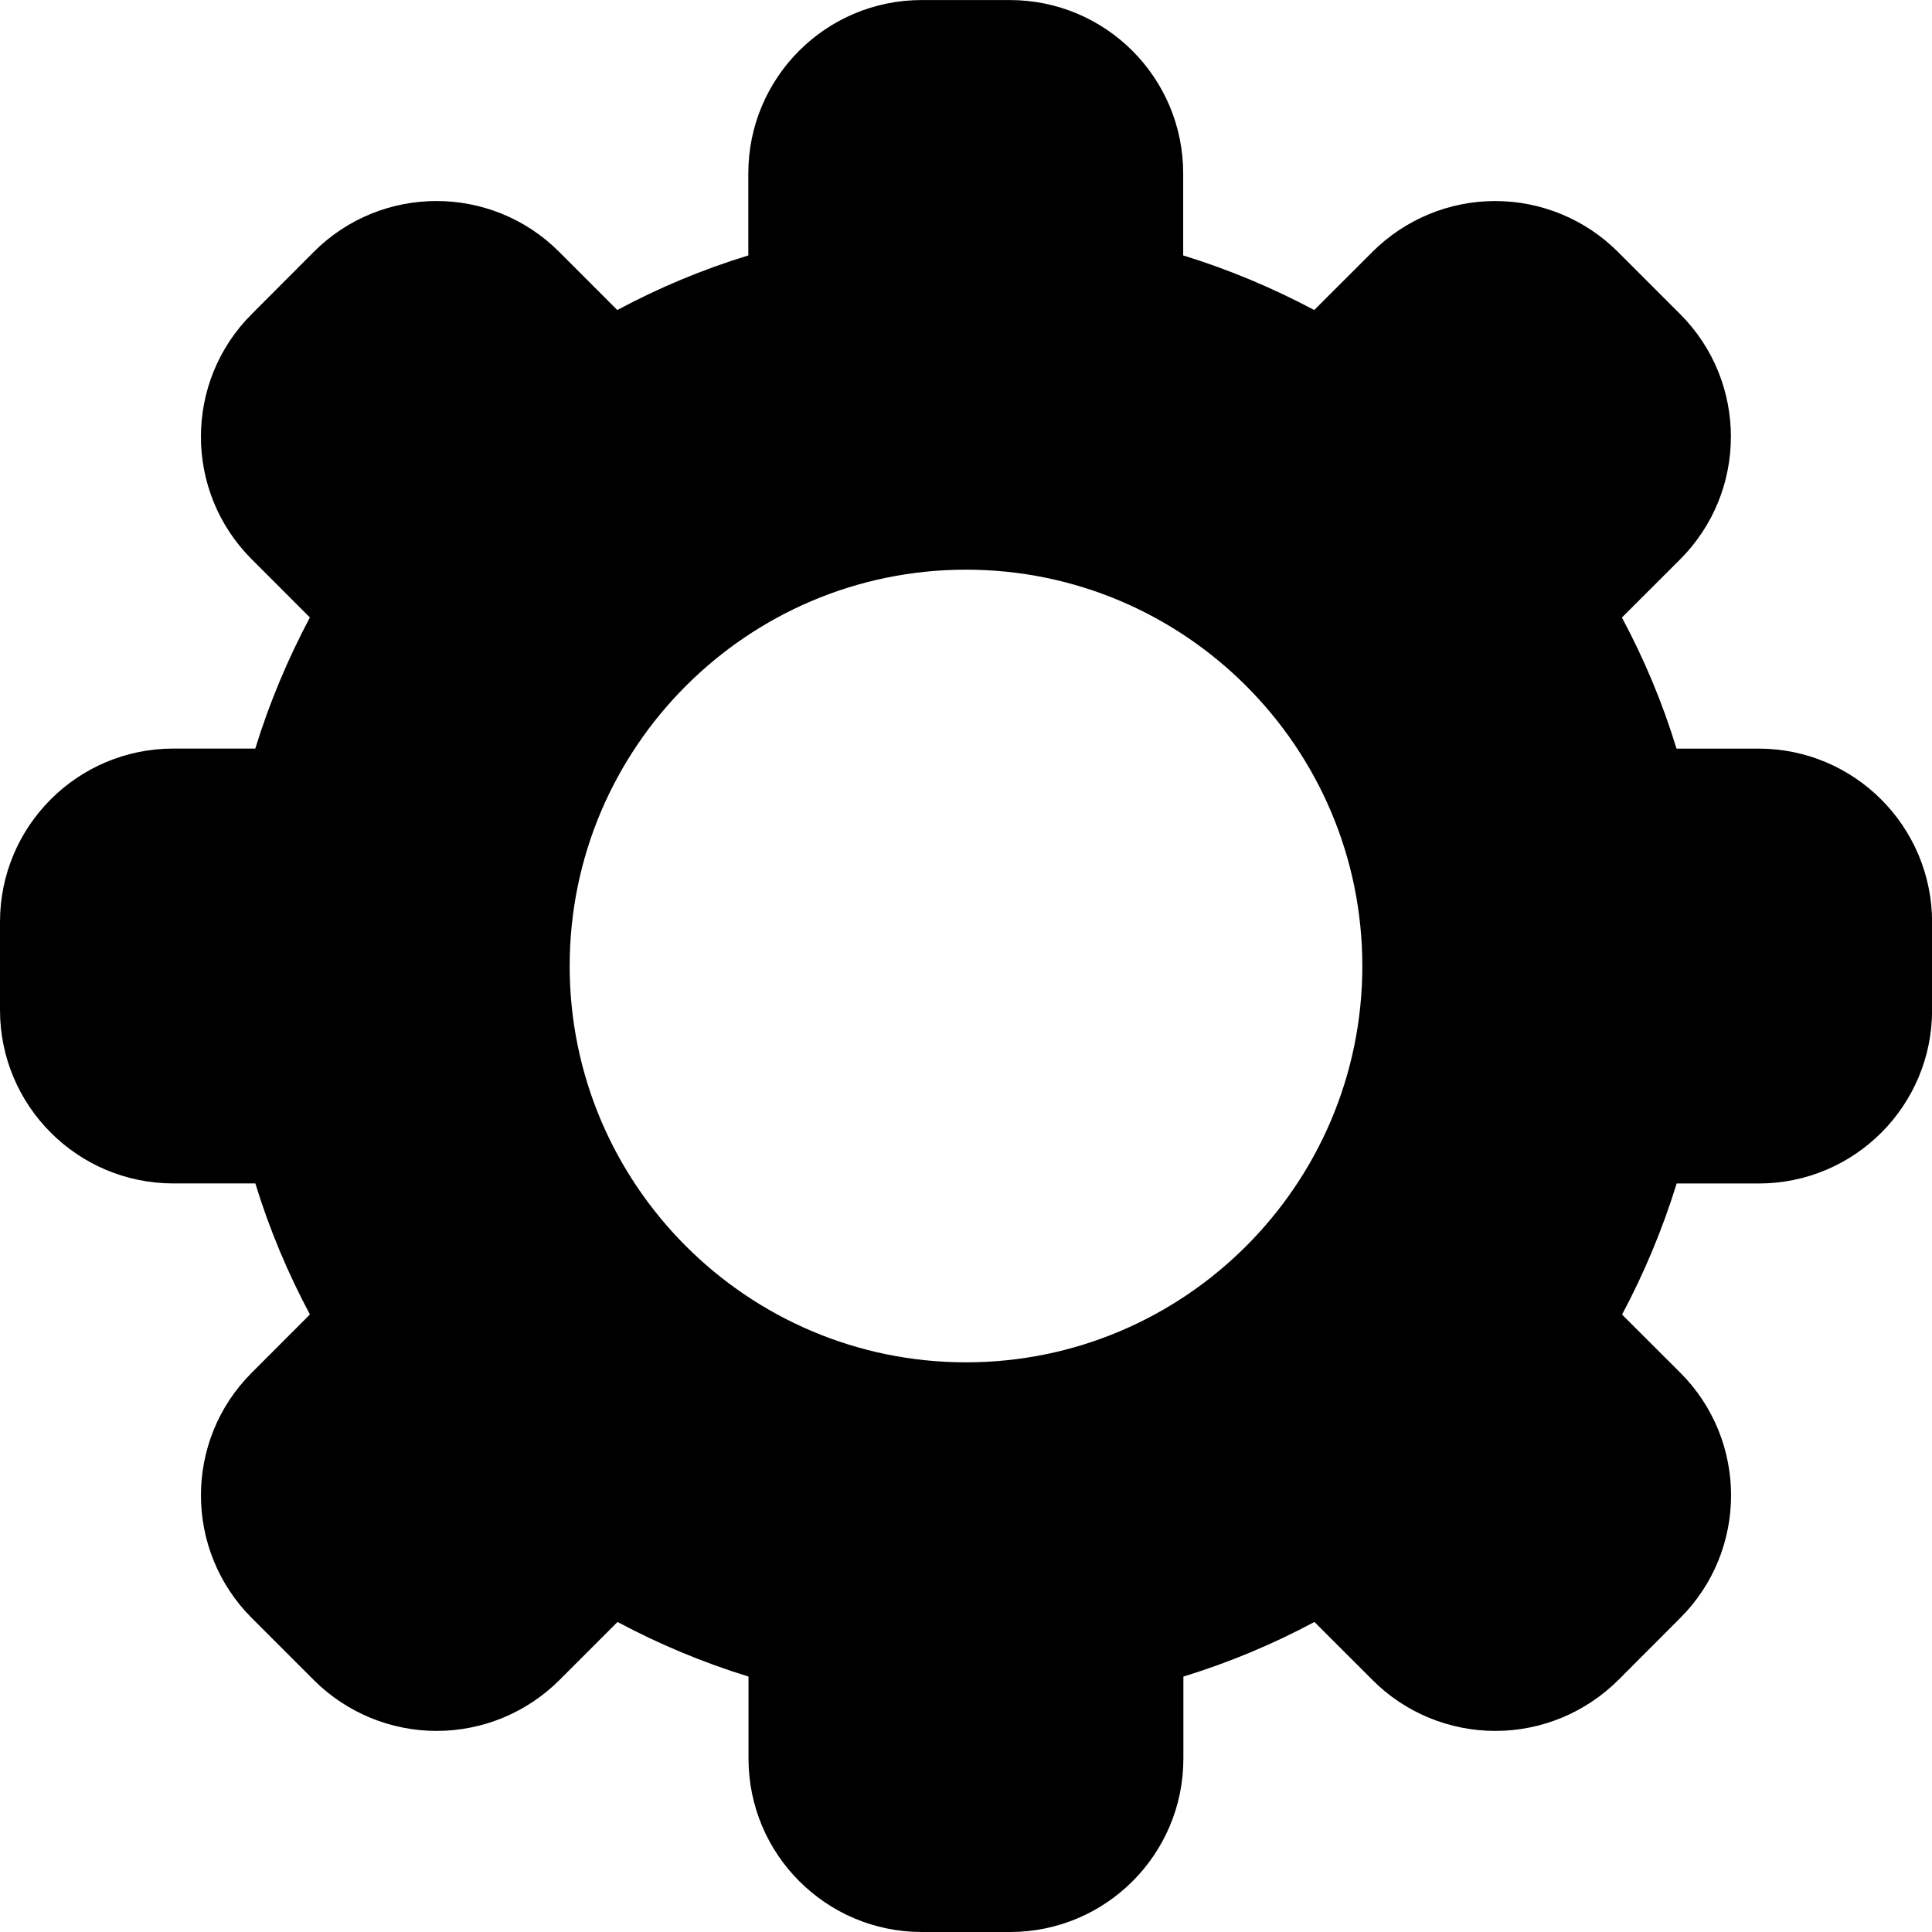
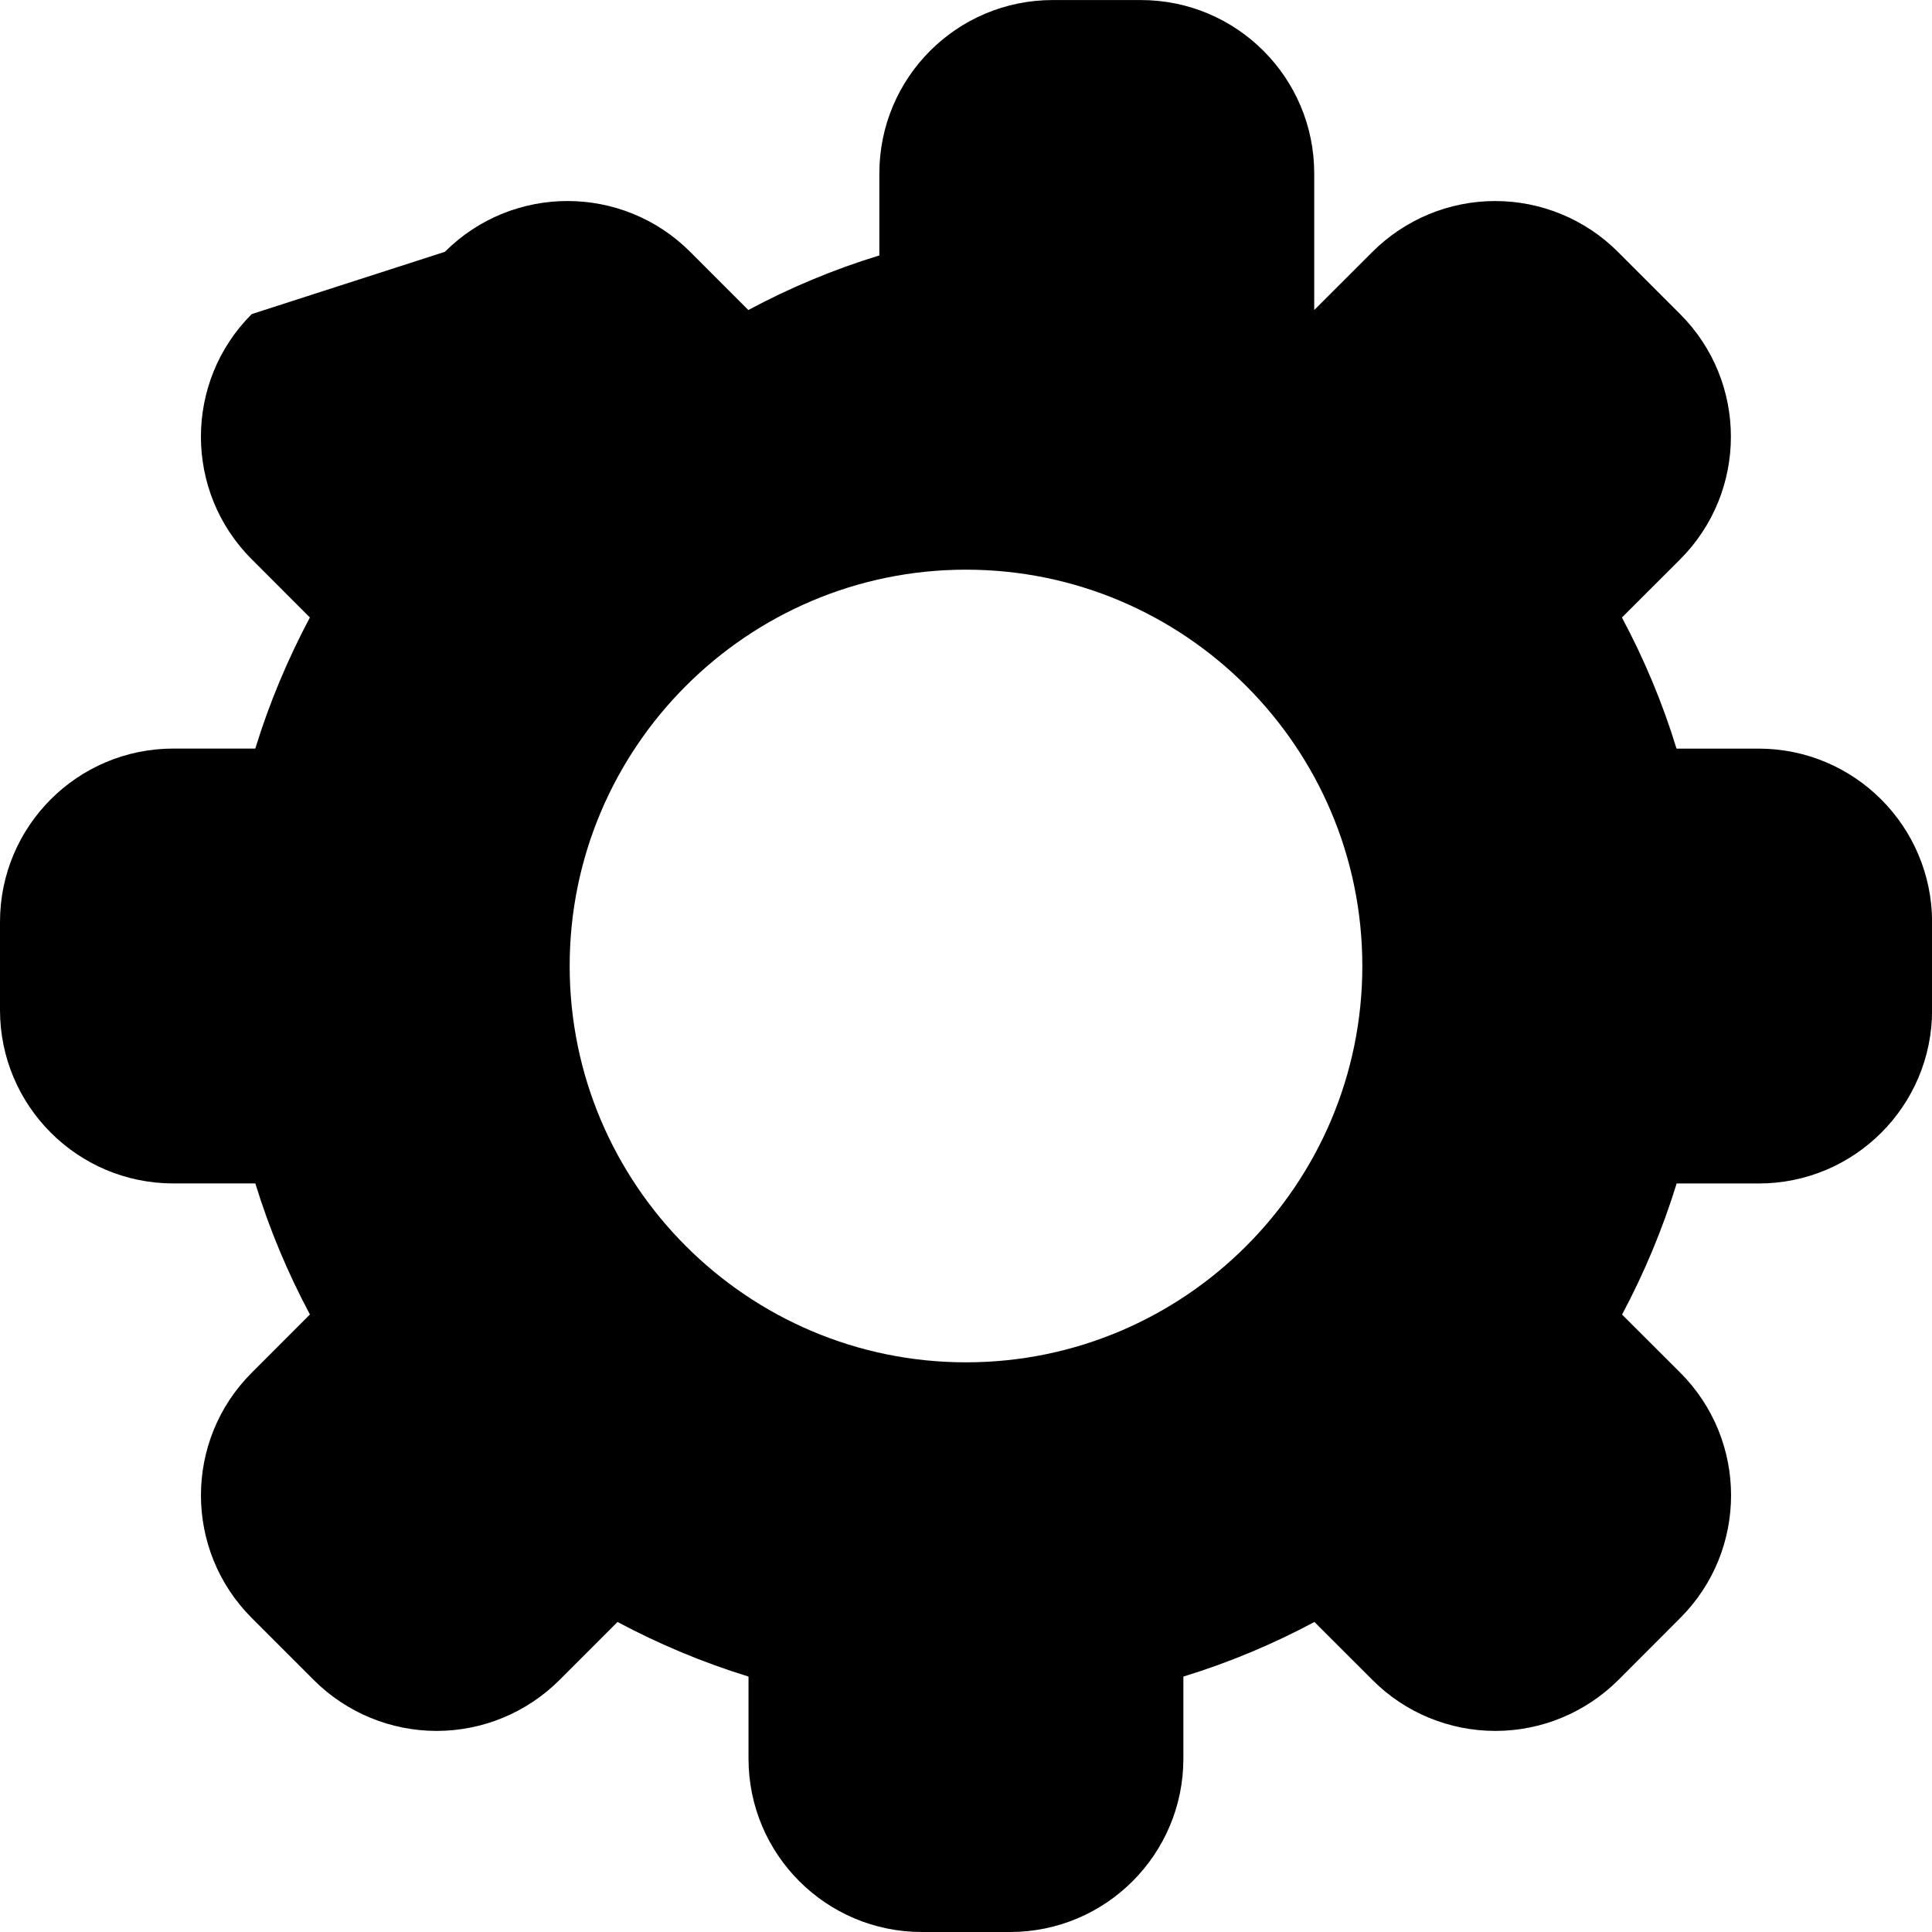
<svg xmlns="http://www.w3.org/2000/svg" fill="#000000" version="1.1" id="Capa_1" width="800px" height="800px" viewBox="0 0 38.998 38.998" xml:space="preserve">
  <g>
-     <path d="M35.497,15.111h-1.656c-0.282-0.924-0.653-1.807-1.102-2.646l1.176-1.175c1.364-1.366,1.366-3.582,0-4.949l-1.258-1.258   c-0.656-0.656-1.548-1.025-2.476-1.025l0,0c-0.93,0-1.818,0.369-2.477,1.025l-1.176,1.175c-0.838-0.446-1.721-0.817-2.645-1.102   V3.501c0-1.934-1.566-3.5-3.5-3.5h-1.778c-1.934,0-3.5,1.566-3.5,3.5v1.655c-0.923,0.282-1.807,0.653-2.645,1.102l-1.174-1.175   c-1.367-1.367-3.584-1.367-4.951,0L5.081,6.34c-1.367,1.366-1.367,3.583,0,4.949l1.174,1.175c-0.446,0.84-0.818,1.723-1.102,2.646   H3.5c-1.934,0-3.5,1.566-3.5,3.5v1.778c0,1.932,1.566,3.5,3.5,3.5h1.654c0.283,0.922,0.654,1.807,1.102,2.645l-1.175,1.176   c-1.366,1.365-1.366,3.582-0.001,4.949l1.258,1.258c0.656,0.654,1.547,1.023,2.475,1.023h0.001c0.929,0,1.818-0.369,2.475-1.023   l1.176-1.176c0.837,0.447,1.722,0.818,2.644,1.102v1.656c0,1.932,1.566,3.5,3.5,3.5h1.778c1.934,0,3.5-1.568,3.5-3.5v-1.656   c0.924-0.283,1.807-0.654,2.645-1.102l1.177,1.176c0.655,0.656,1.547,1.023,2.476,1.023c0.93,0,1.817-0.369,2.477-1.023   l1.256-1.258c1.366-1.367,1.365-3.582,0-4.949l-1.176-1.174c0.447-0.84,0.818-1.725,1.102-2.646h1.656c1.934,0,3.5-1.568,3.5-3.5   v-1.777C38.997,16.679,37.43,15.111,35.497,15.111z M19.499,27.499c-4.41,0-8-3.588-8-8c0-4.411,3.59-8,8-8c4.412,0,8,3.589,8,8   C27.499,23.911,23.911,27.499,19.499,27.499z" />
+     <path d="M35.497,15.111h-1.656c-0.282-0.924-0.653-1.807-1.102-2.646l1.176-1.175c1.364-1.366,1.366-3.582,0-4.949l-1.258-1.258   c-0.656-0.656-1.548-1.025-2.476-1.025l0,0c-0.93,0-1.818,0.369-2.477,1.025l-1.176,1.175V3.501c0-1.934-1.566-3.5-3.5-3.5h-1.778c-1.934,0-3.5,1.566-3.5,3.5v1.655c-0.923,0.282-1.807,0.653-2.645,1.102l-1.174-1.175   c-1.367-1.367-3.584-1.367-4.951,0L5.081,6.34c-1.367,1.366-1.367,3.583,0,4.949l1.174,1.175c-0.446,0.84-0.818,1.723-1.102,2.646   H3.5c-1.934,0-3.5,1.566-3.5,3.5v1.778c0,1.932,1.566,3.5,3.5,3.5h1.654c0.283,0.922,0.654,1.807,1.102,2.645l-1.175,1.176   c-1.366,1.365-1.366,3.582-0.001,4.949l1.258,1.258c0.656,0.654,1.547,1.023,2.475,1.023h0.001c0.929,0,1.818-0.369,2.475-1.023   l1.176-1.176c0.837,0.447,1.722,0.818,2.644,1.102v1.656c0,1.932,1.566,3.5,3.5,3.5h1.778c1.934,0,3.5-1.568,3.5-3.5v-1.656   c0.924-0.283,1.807-0.654,2.645-1.102l1.177,1.176c0.655,0.656,1.547,1.023,2.476,1.023c0.93,0,1.817-0.369,2.477-1.023   l1.256-1.258c1.366-1.367,1.365-3.582,0-4.949l-1.176-1.174c0.447-0.84,0.818-1.725,1.102-2.646h1.656c1.934,0,3.5-1.568,3.5-3.5   v-1.777C38.997,16.679,37.43,15.111,35.497,15.111z M19.499,27.499c-4.41,0-8-3.588-8-8c0-4.411,3.59-8,8-8c4.412,0,8,3.589,8,8   C27.499,23.911,23.911,27.499,19.499,27.499z" />
  </g>
</svg>